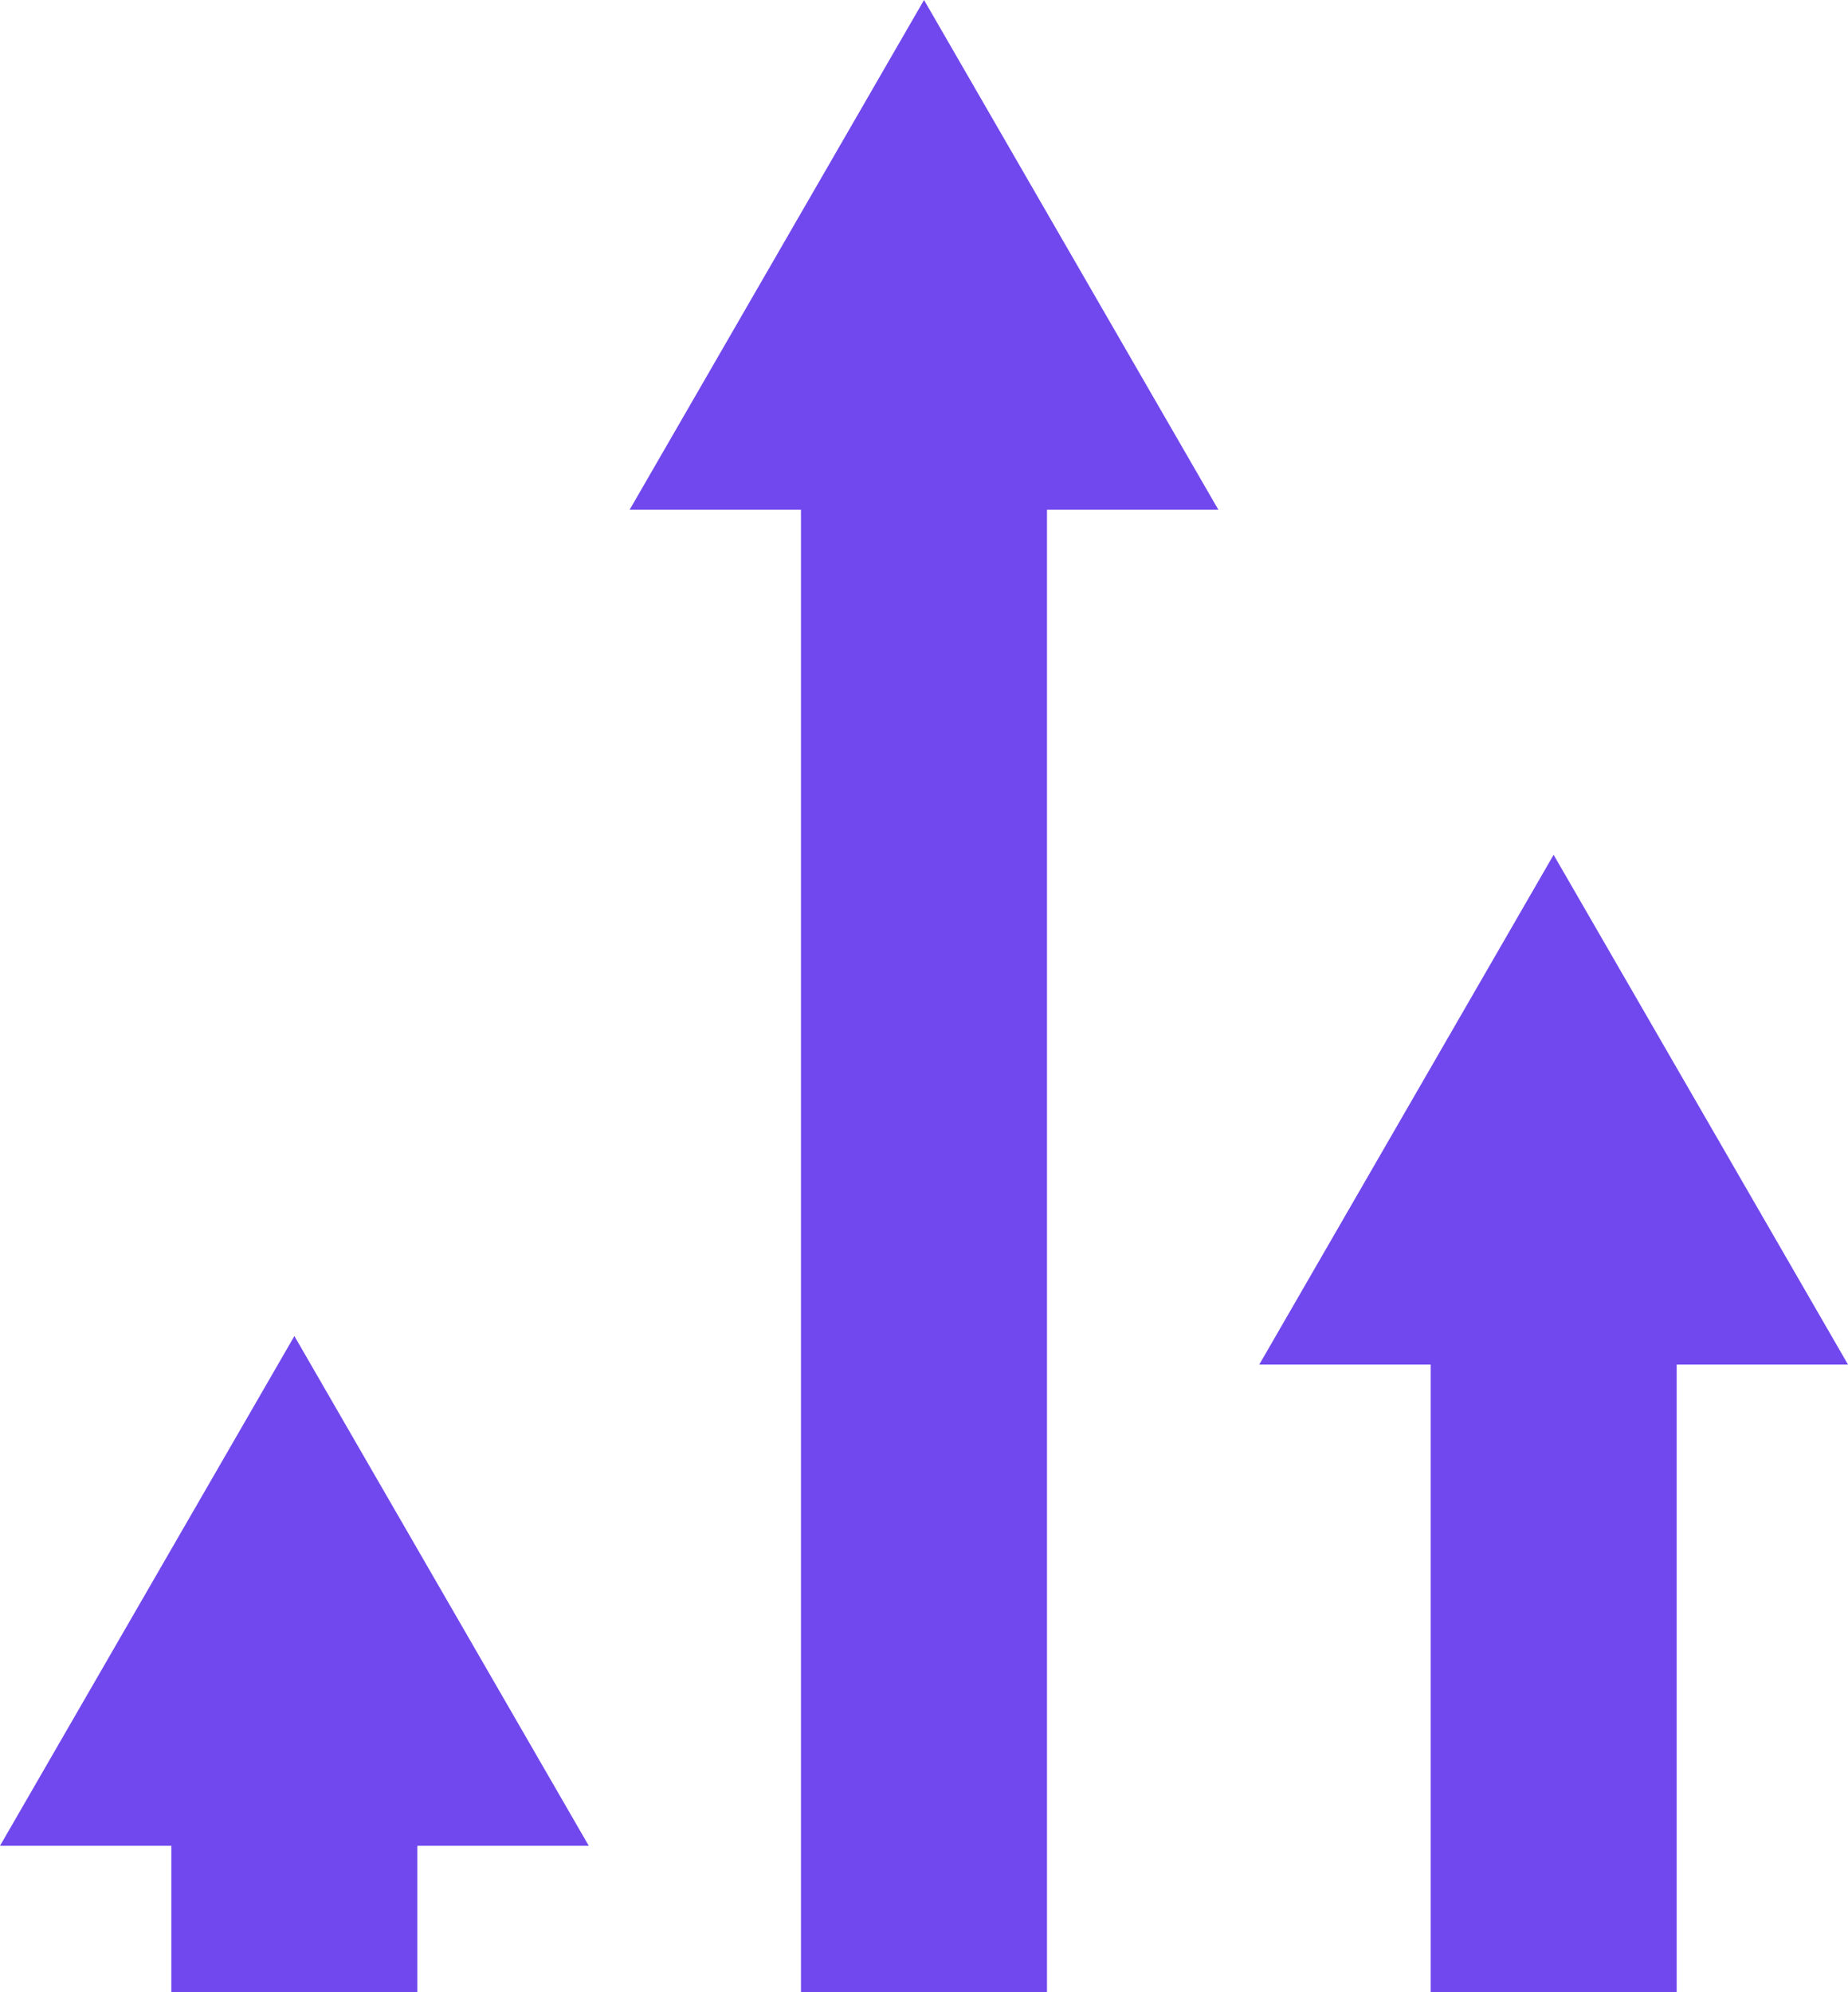
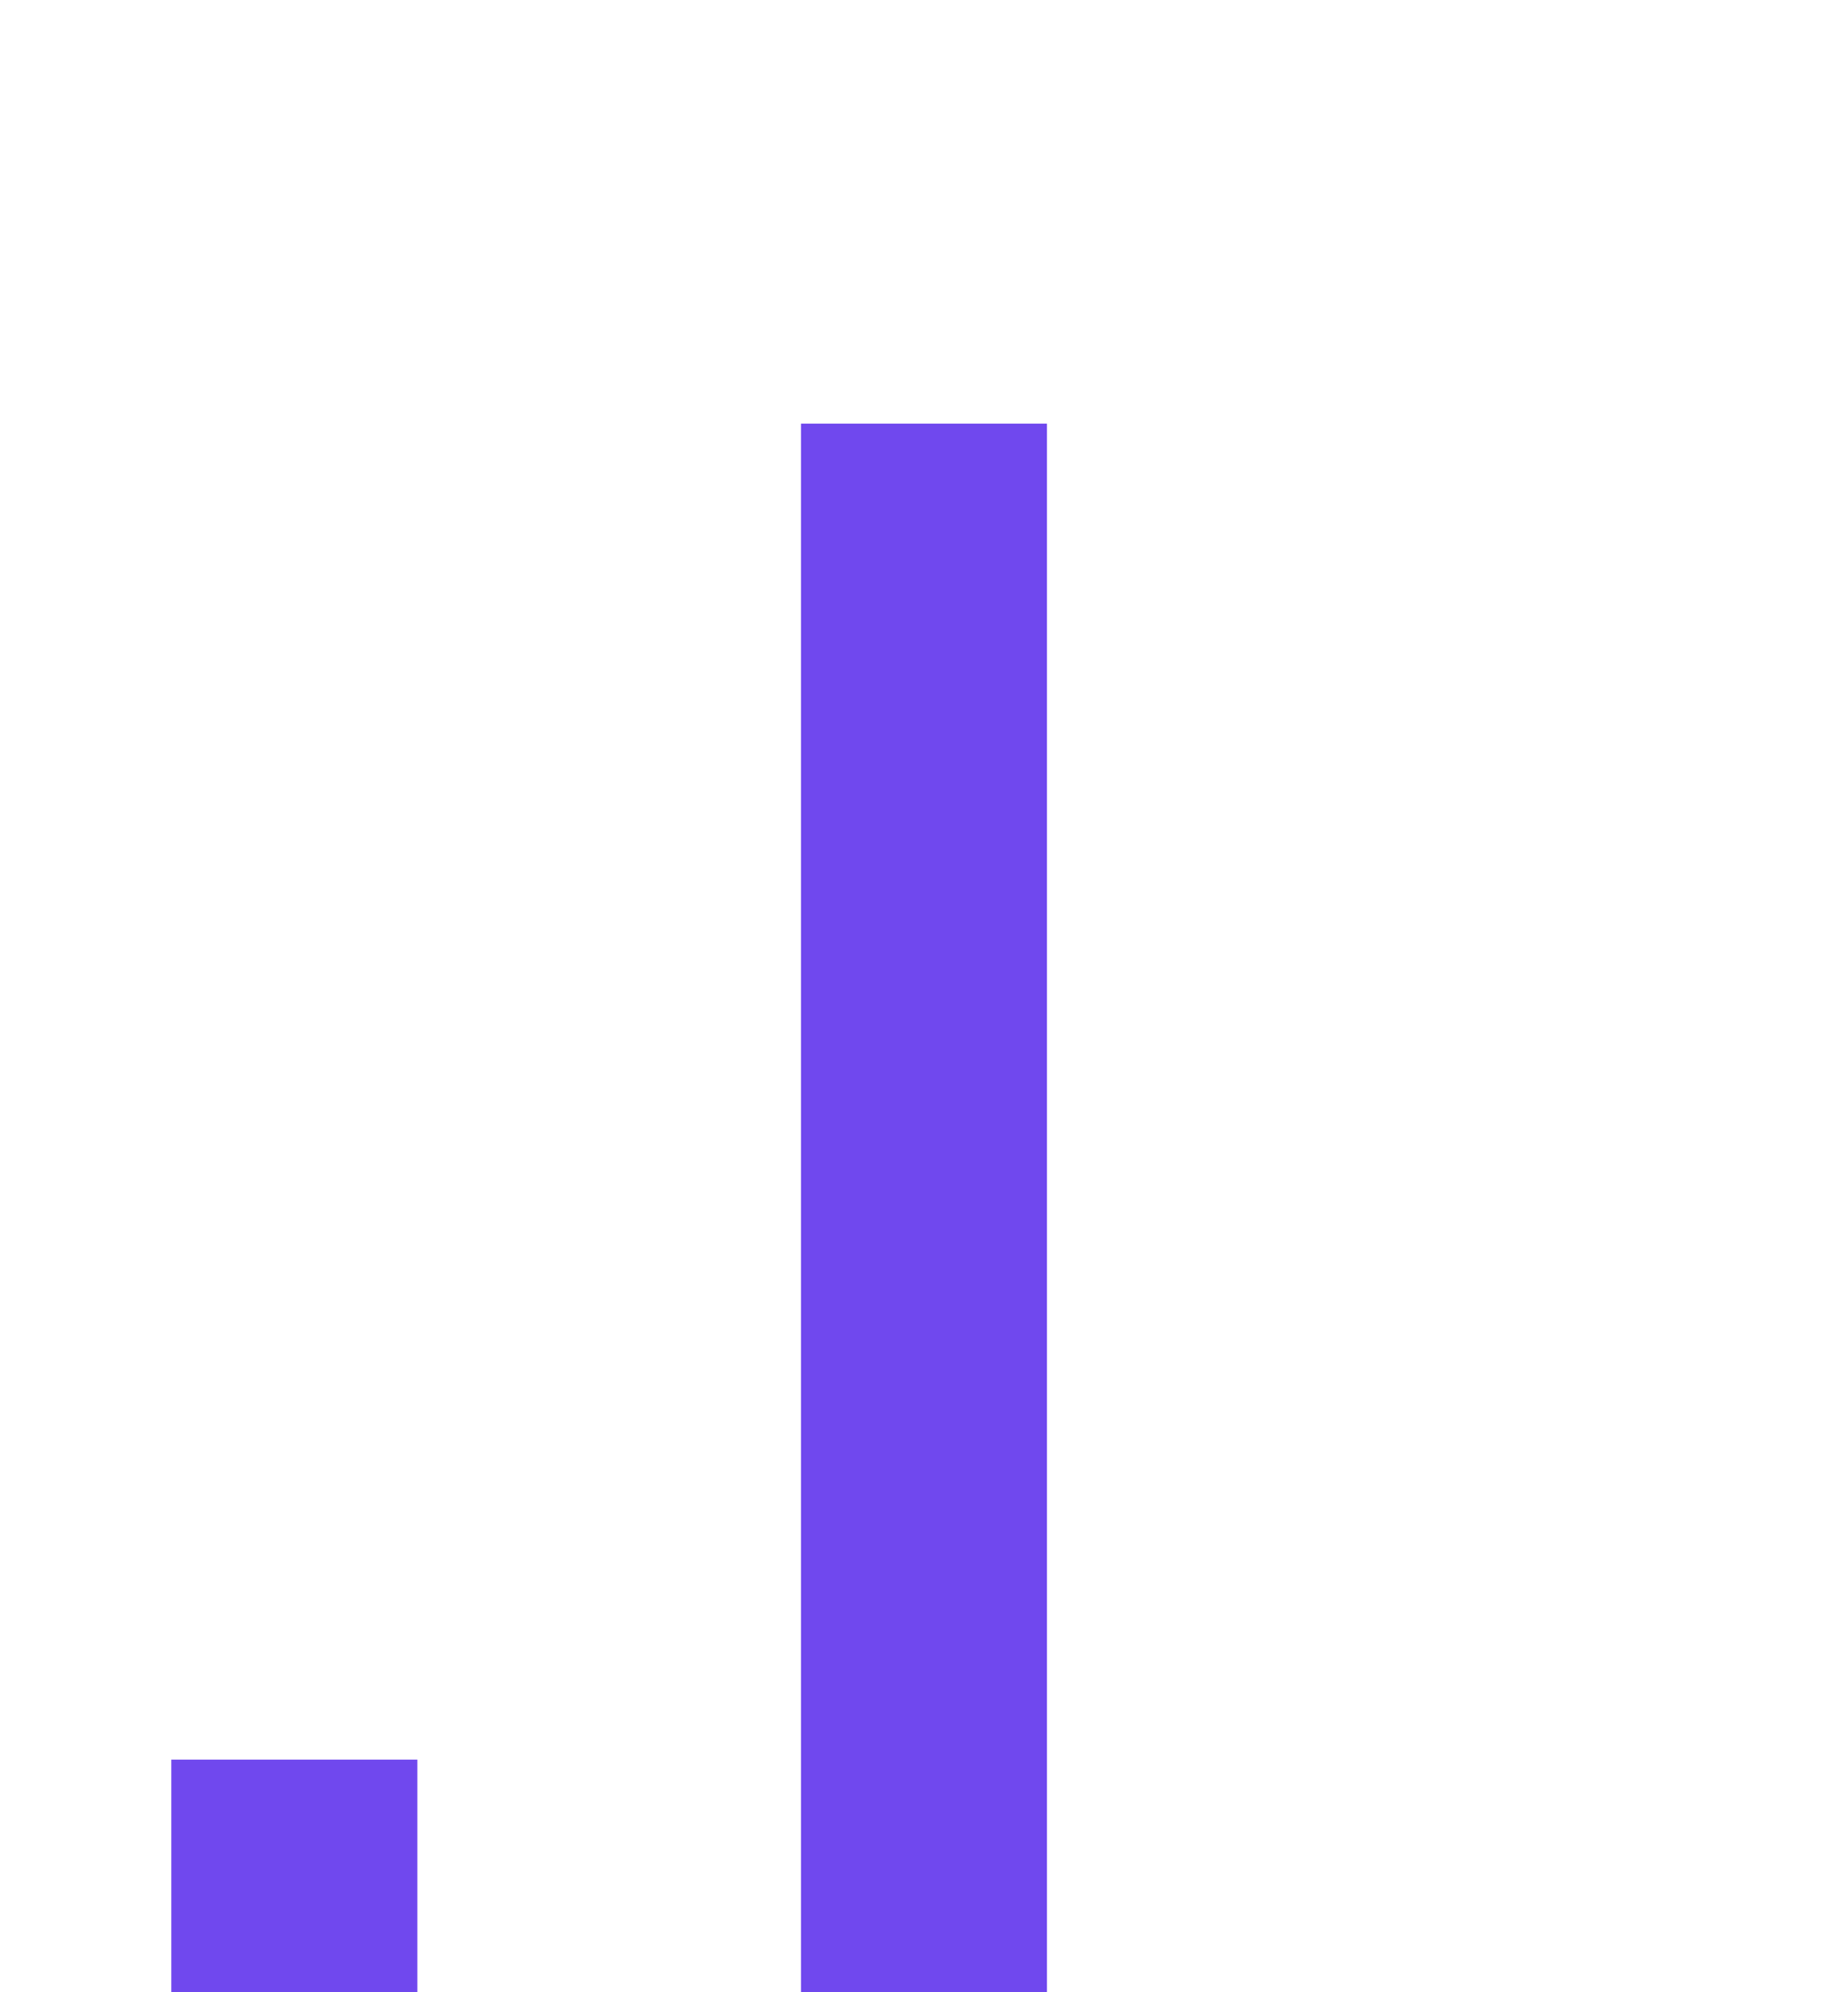
<svg xmlns="http://www.w3.org/2000/svg" width="36.447" height="39.294" viewBox="0 0 36.447 39.294">
  <g id="Grupo_5778" data-name="Grupo 5778" transform="translate(0 0)">
    <rect id="Rectángulo_3155" data-name="Rectángulo 3155" width="4.852" height="30.938" transform="translate(15.797 8.356)" fill="#7048ee" />
-     <path id="Trazado_3467" data-name="Trazado 3467" d="M23.723,0,17.917,10.054H29.528Z" transform="translate(-5.499)" fill="#7048ee" />
-     <rect id="Rectángulo_3156" data-name="Rectángulo 3156" width="4.852" height="14.078" transform="translate(28.216 25.215)" fill="#7048ee" />
-     <path id="Trazado_3468" data-name="Trazado 3468" d="M35.833,34.379H47.444L41.638,24.325Z" transform="translate(-10.997 -7.465)" fill="#7048ee" />
    <rect id="Rectángulo_3157" data-name="Rectángulo 3157" width="4.852" height="4.586" transform="translate(3.379 34.707)" fill="#7048ee" />
-     <path id="Trazado_3469" data-name="Trazado 3469" d="M0,48.074H11.612L5.806,38.02Z" transform="translate(0 -11.668)" fill="#7048ee" />
  </g>
</svg>